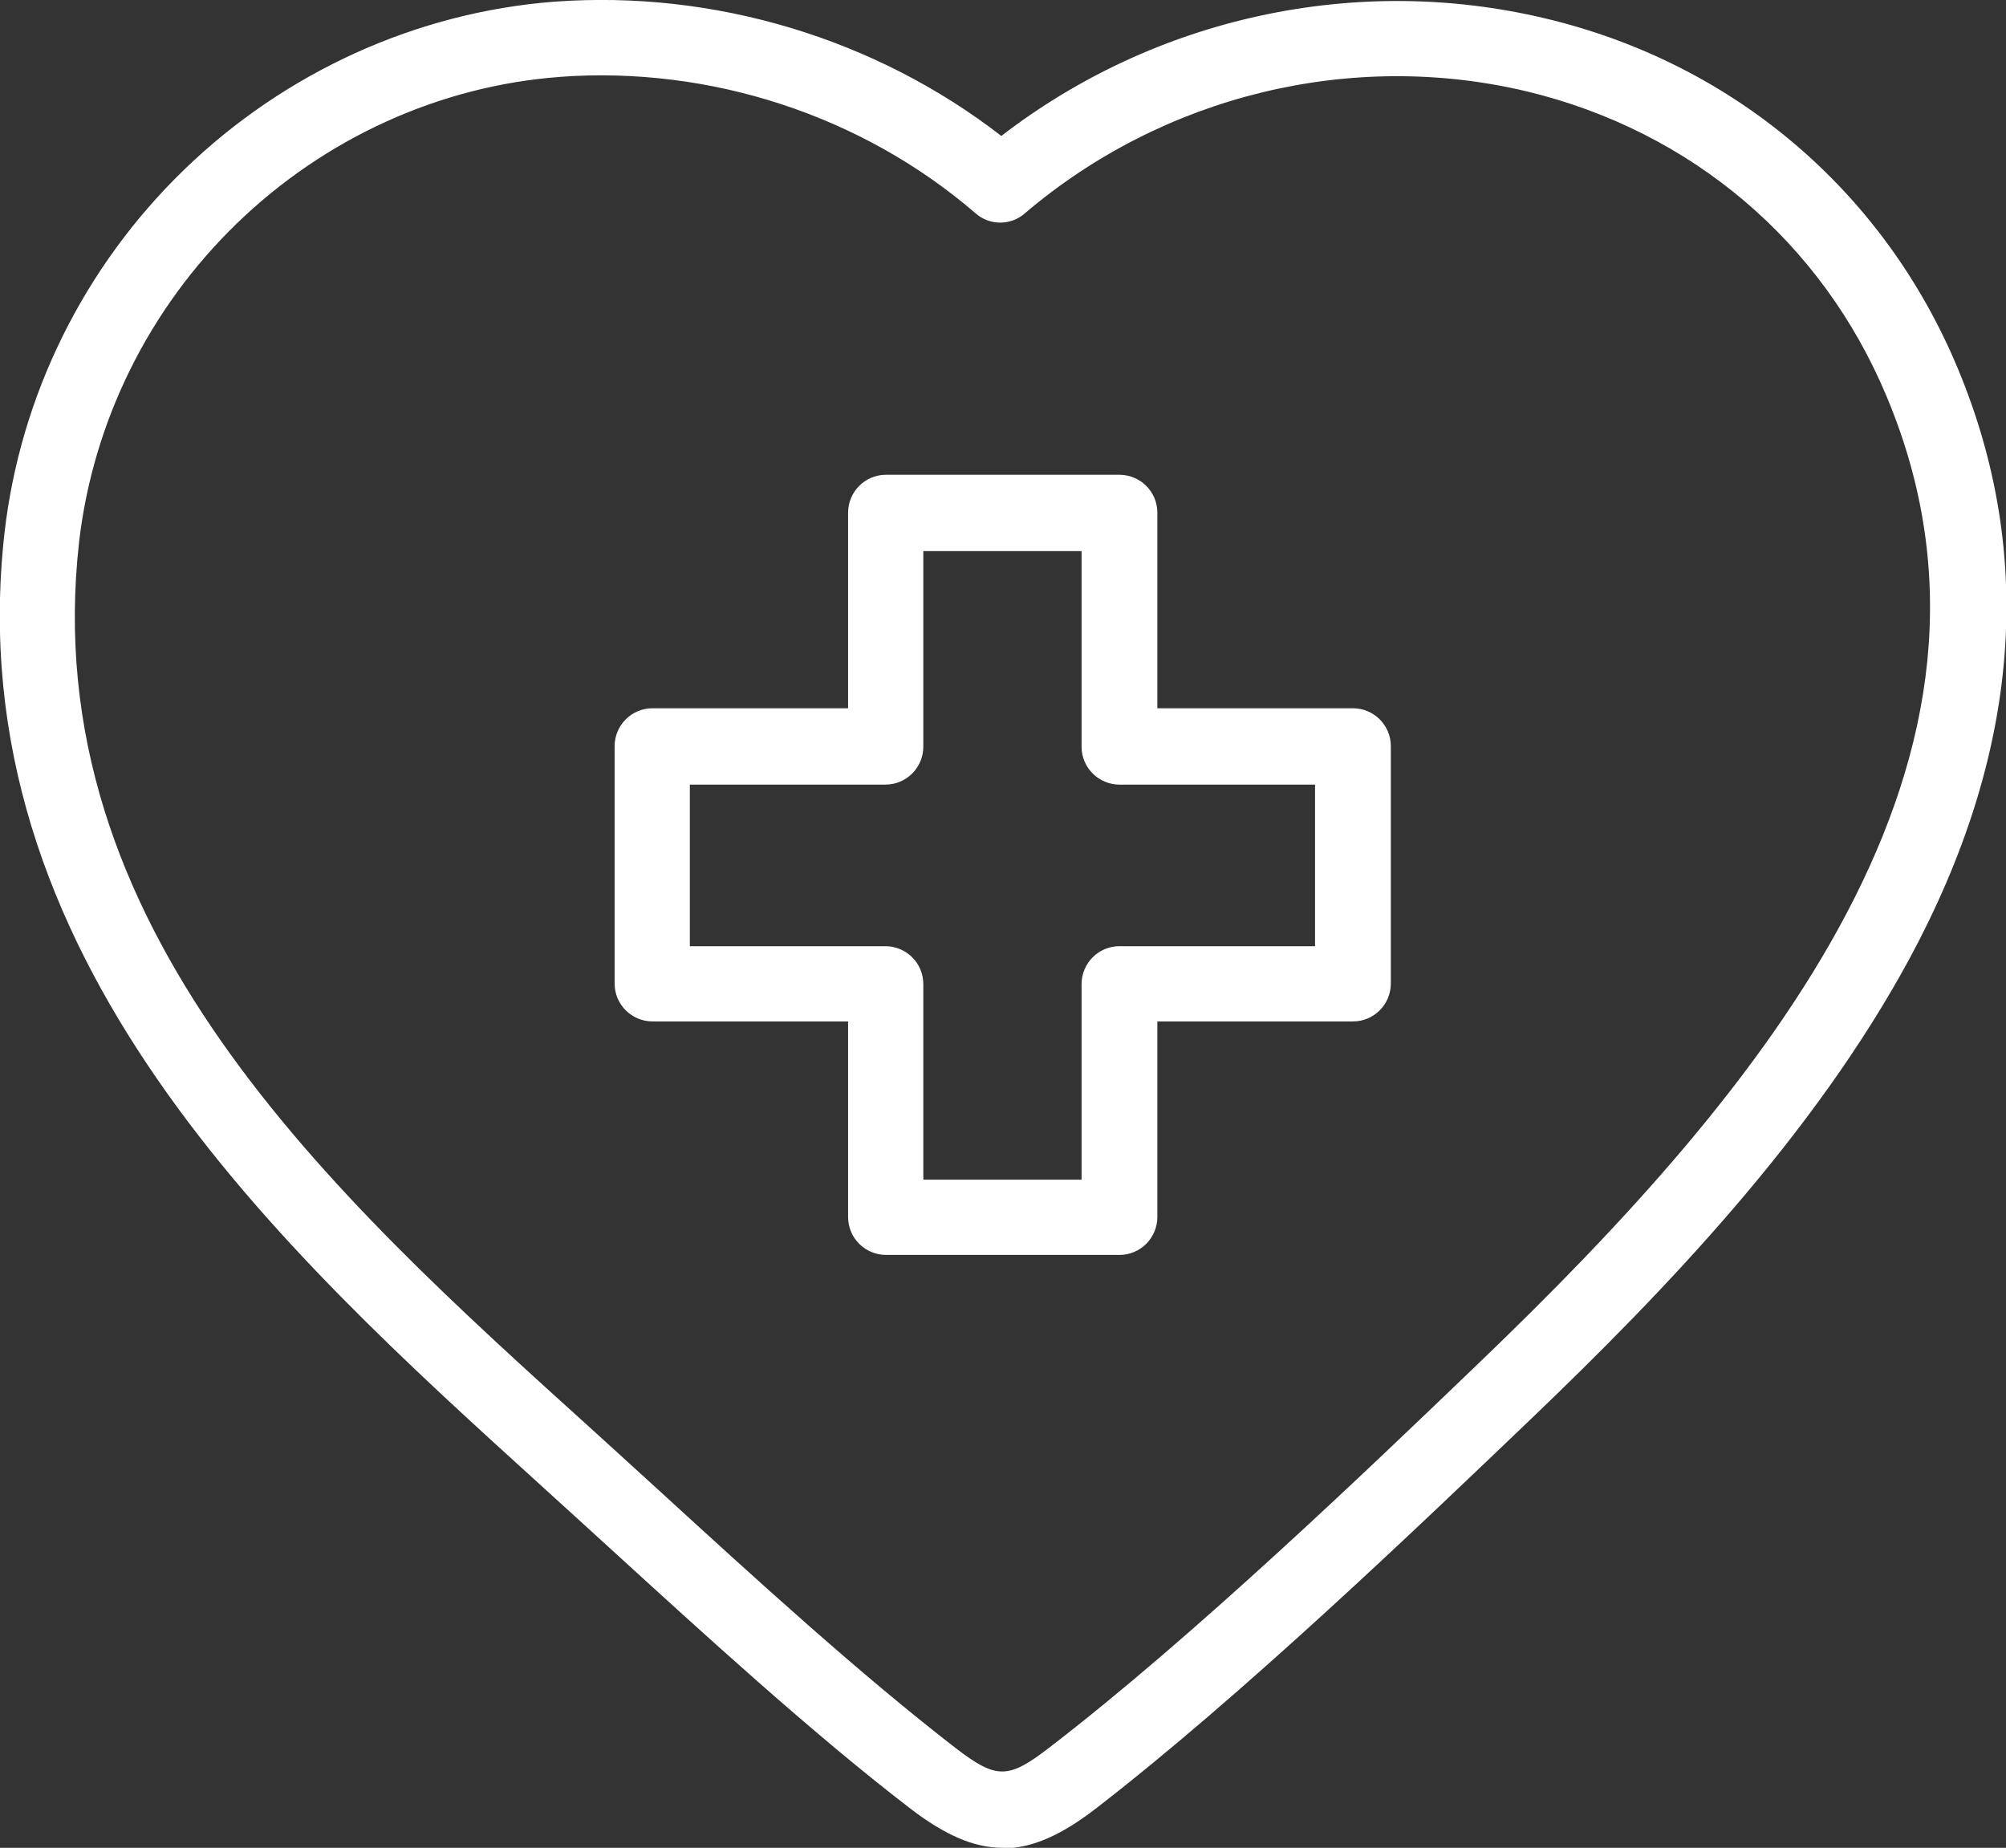
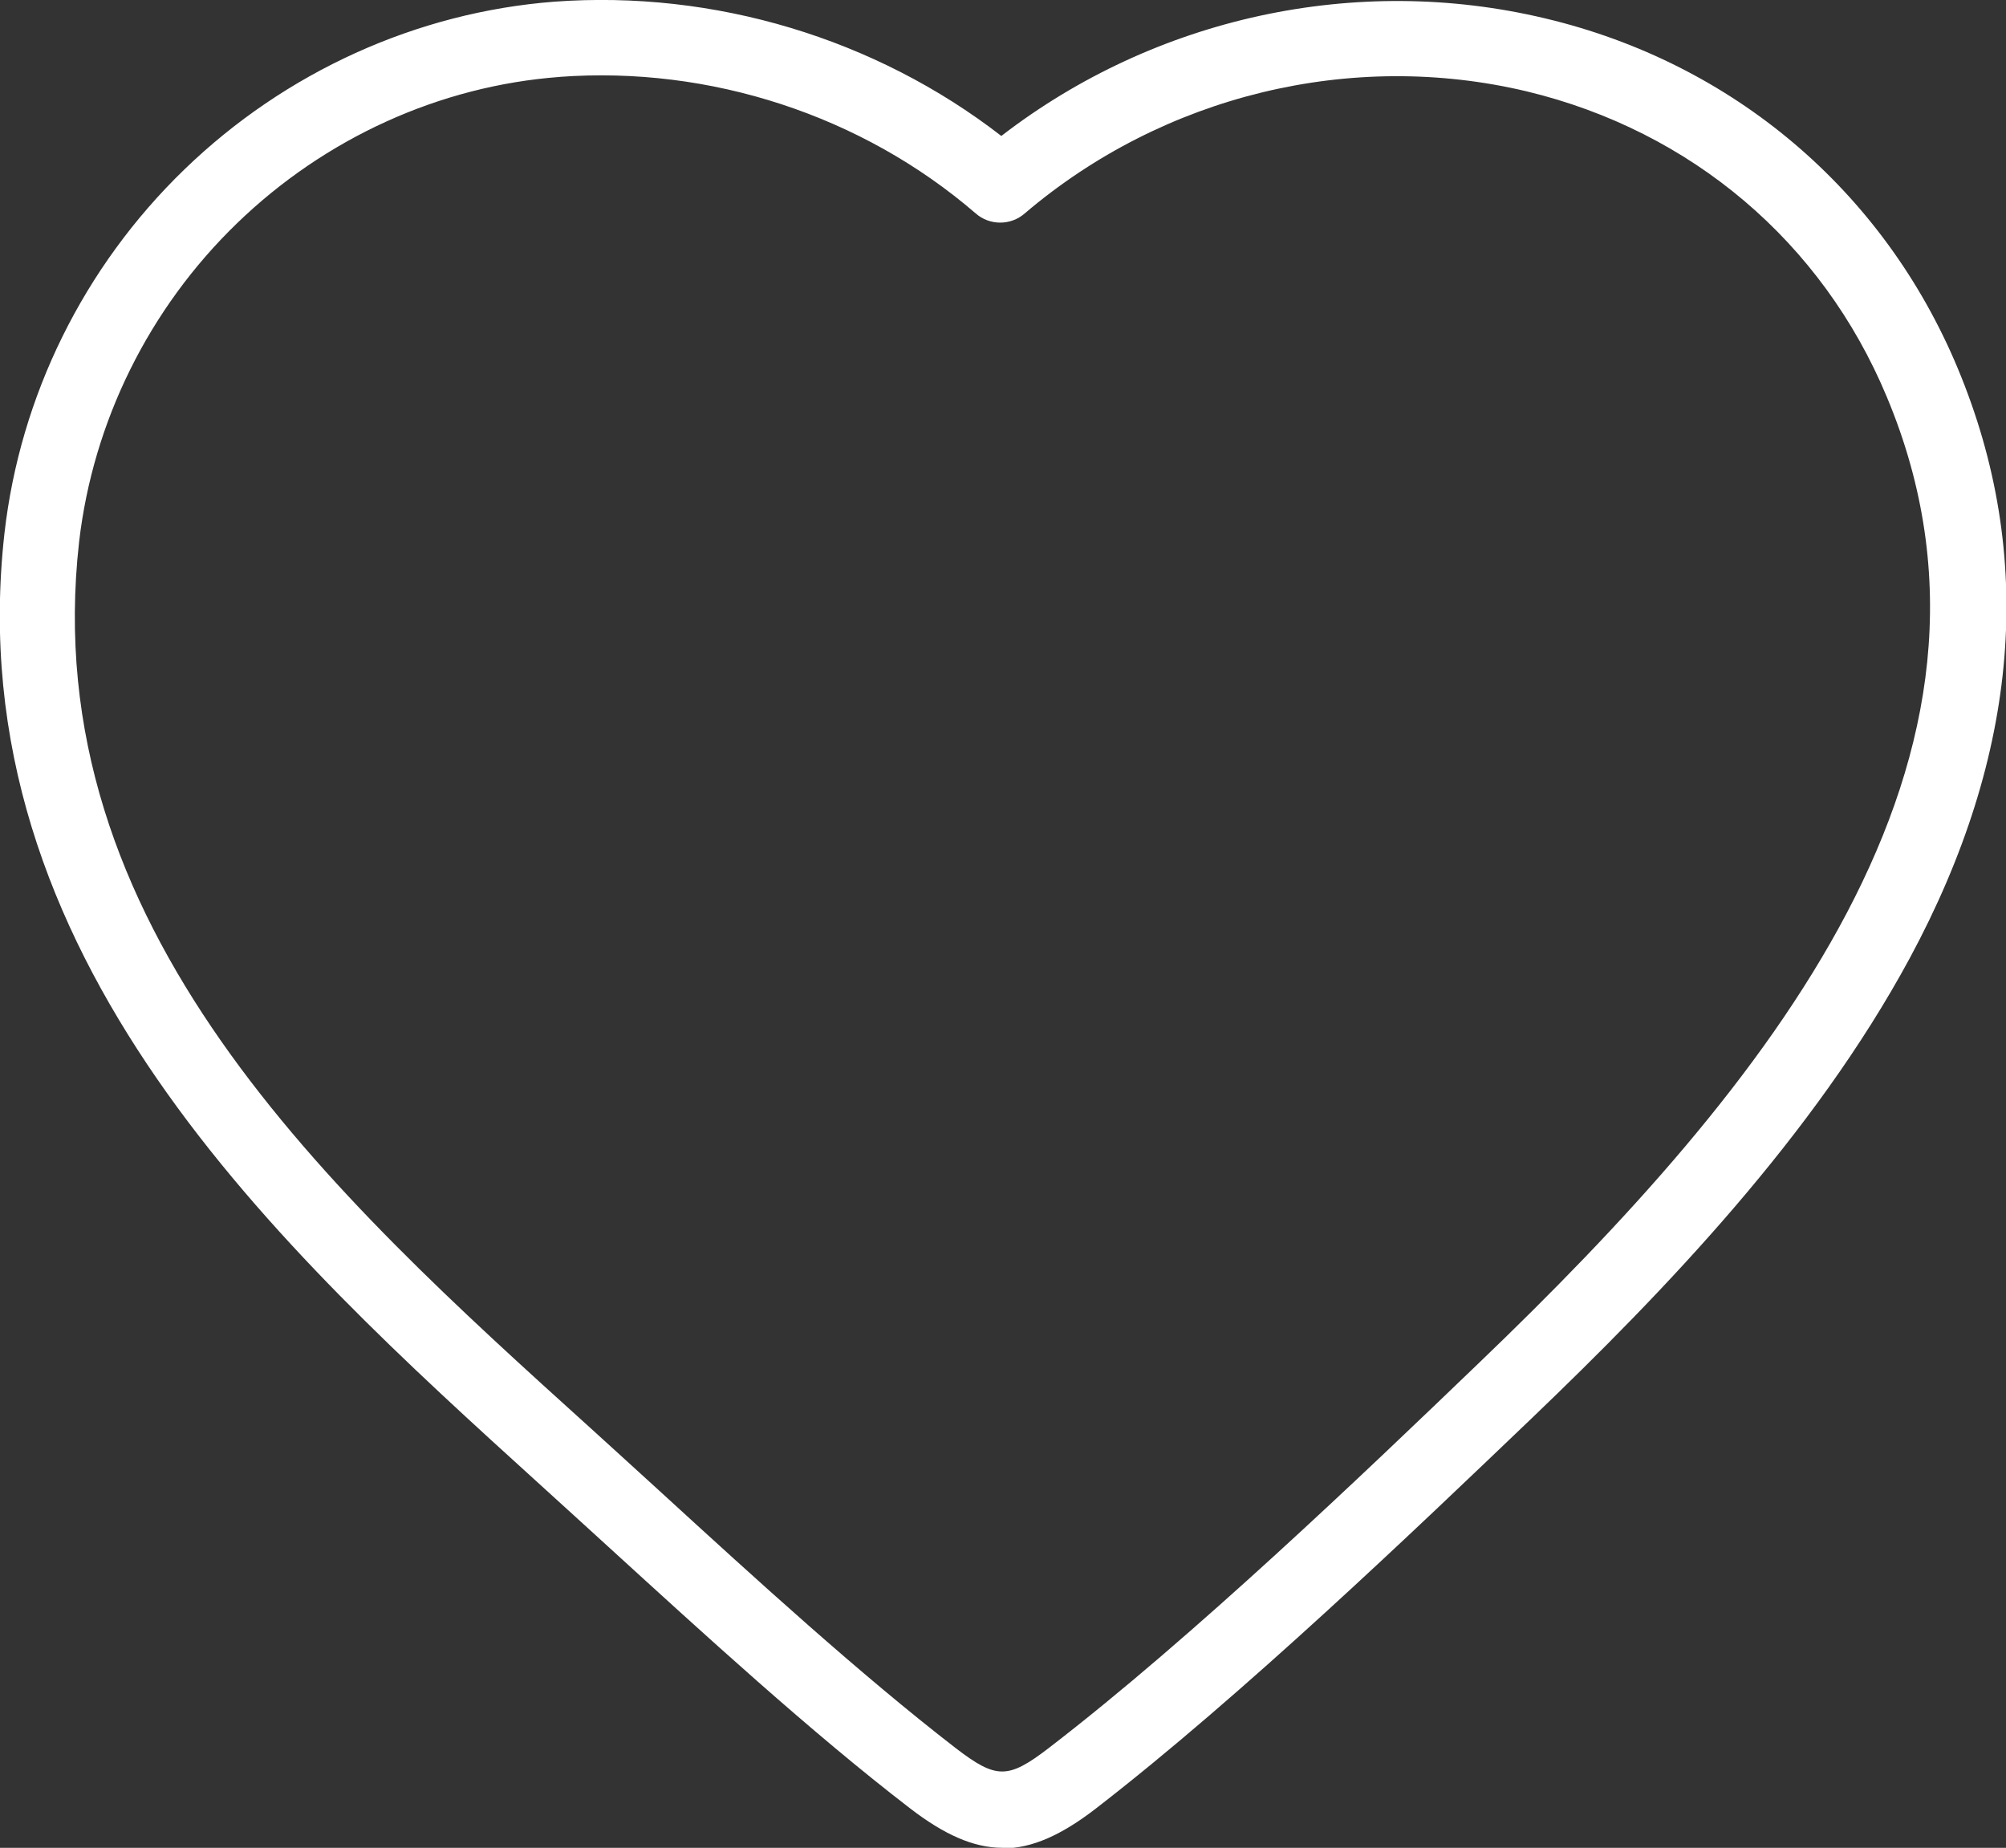
<svg xmlns="http://www.w3.org/2000/svg" id="Layer_2" data-name="Layer 2" viewBox="0 0 36 33.16">
  <rect x="0" y="0" width="36" height="33.16" fill="#333333" stroke="none" />
  <defs>
    <style>      .cls-1 {        fill: #fff;      }    </style>
  </defs>
  <g id="Layer_1-2" data-name="Layer 1">
    <g>
      <path class="cls-1" d="M17.99,33.16c-.52,0-1.05-.24-1.66-.71-1.77-1.36-3.7-3.13-5.41-4.69-.42-.38-.83-.76-1.23-1.12C5.03,22.41-.77,17.15.08,9.57c.28-2.46,1.42-4.78,3.23-6.53C5.12,1.29,7.48.22,9.95.03h0c2.87-.21,5.76.66,8.02,2.41C20.73.31,24.34-.48,27.73.33c3.37.8,6.07,3.09,7.4,6.27,1.41,3.37,1.12,6.93-.86,10.6-1.72,3.18-4.39,5.96-6.78,8.25-2.07,1.98-5.19,4.97-7.83,7.01-.61.47-1.14.71-1.66.71ZM10.05,1.38h0c-2.16.16-4.22,1.1-5.8,2.63-1.58,1.53-2.58,3.56-2.83,5.71-.78,6.9,4.51,11.69,9.18,15.91.4.36.81.74,1.23,1.12,1.77,1.62,3.6,3.29,5.32,4.62.73.56.94.56,1.67,0,2.59-1.99,5.68-4.95,7.72-6.91,5.14-4.93,10.04-10.85,7.32-17.34-1.16-2.78-3.51-4.77-6.46-5.48-3.15-.75-6.52.07-9.01,2.19-.25.22-.63.22-.88,0-2.04-1.76-4.77-2.65-7.47-2.45Z" />
-       <path class="cls-1" d="M20.09,22.52h-4.19c-.37,0-.68-.3-.68-.68v-3.51h-3.51c-.37,0-.68-.3-.68-.68v-4.26c0-.37.3-.68.68-.68h3.51v-3.51c0-.37.3-.68.68-.68h4.19c.37,0,.68.3.68.68v3.51h3.51c.37,0,.68.3.68.68v4.26c0,.37-.3.68-.68.68h-3.51v3.51c0,.37-.3.68-.68.68ZM16.57,21.17h2.84v-3.51c0-.37.3-.68.68-.68h3.51v-2.9h-3.51c-.37,0-.68-.3-.68-.68v-3.51h-2.84v3.51c0,.37-.3.68-.68.68h-3.51v2.9h3.51c.37,0,.68.3.68.68v3.51Z" />
    </g>
  </g>
</svg>